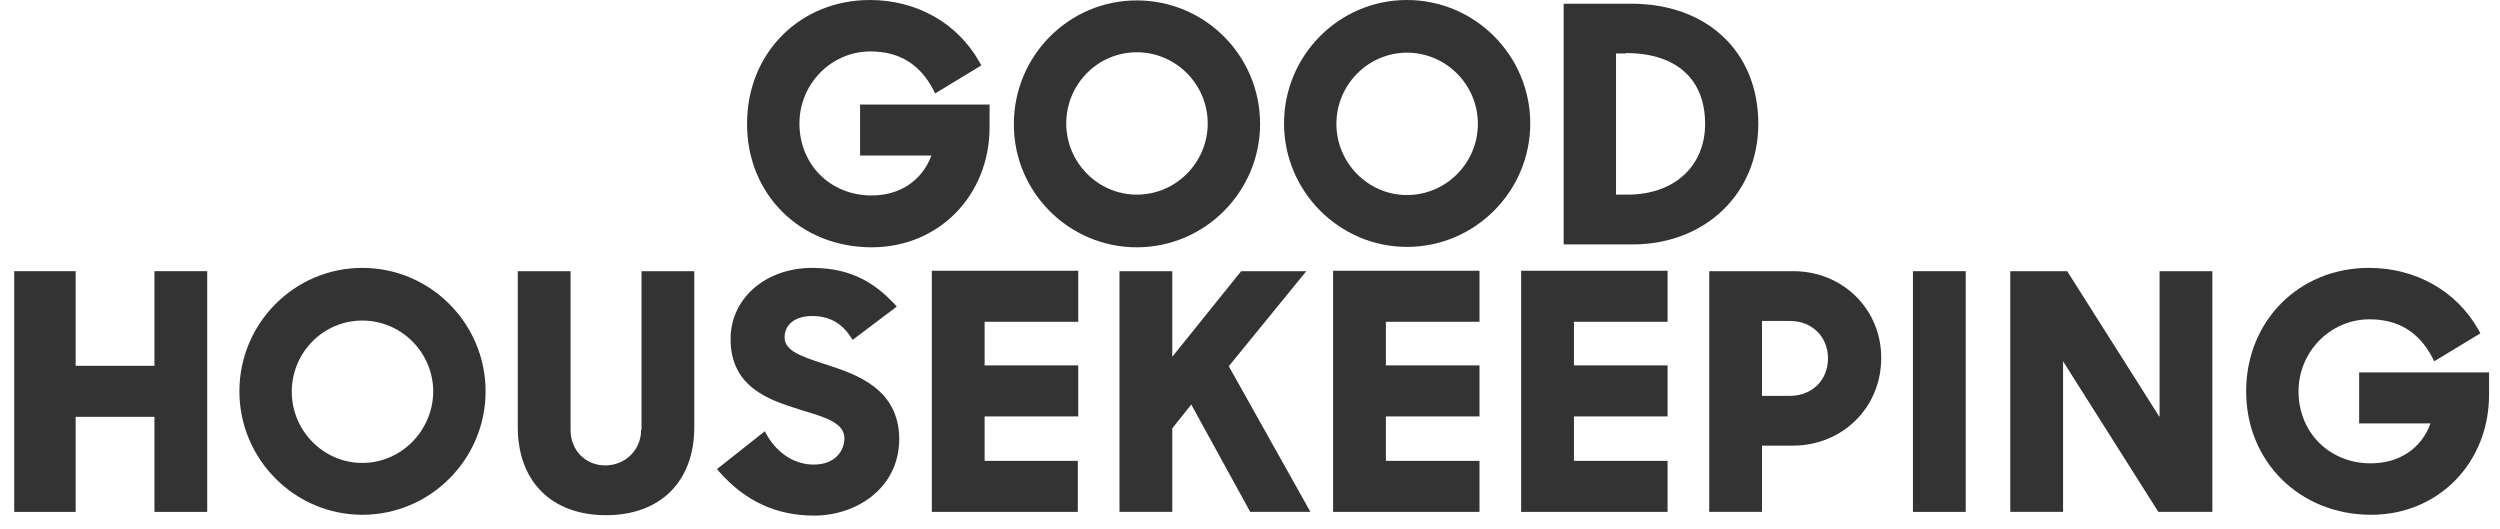
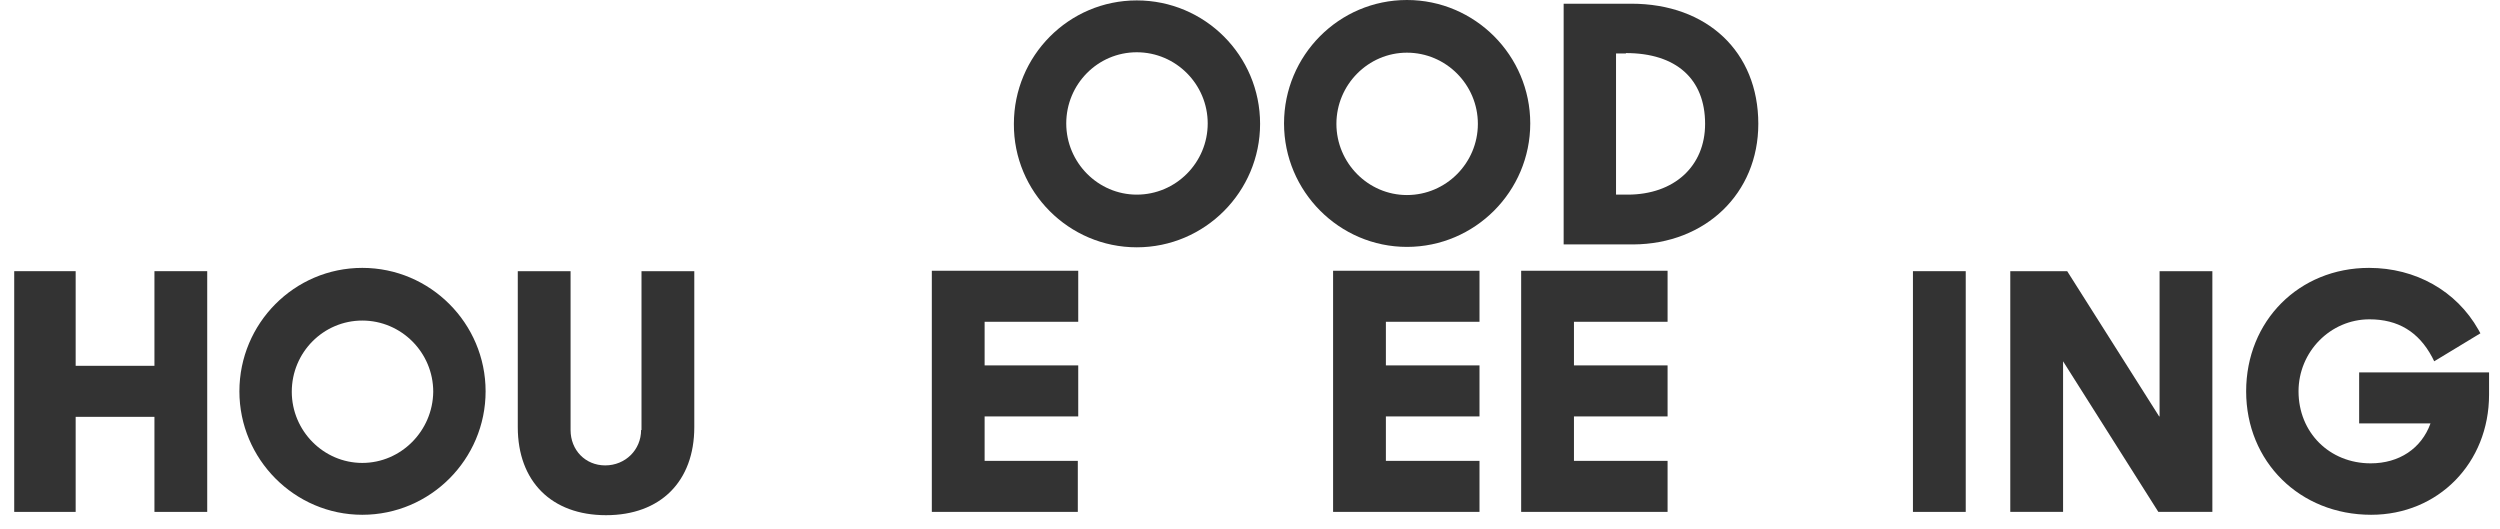
<svg xmlns="http://www.w3.org/2000/svg" width="170" height="36" viewBox="0 0 170 36" fill="none">
  <path d="M10.502 24.875H5.145V18.44H0.967V34.809H5.145V28.345H10.502V34.809H14.091V18.44H10.502V24.875Z" fill="black" fill-opacity="0.8" />
  <path d="M103.439 34.808H113.395V31.339H107.029V28.317H113.395V24.847H107.029V21.881H113.395V18.411H103.439V34.808Z" fill="black" fill-opacity="0.8" />
  <path d="M43.594 29.241C43.594 30.584 42.528 31.647 41.154 31.647C39.808 31.647 38.799 30.612 38.799 29.241V18.44H35.209V29.045C35.209 32.738 37.509 35.033 41.21 35.033C44.912 35.033 47.212 32.738 47.212 29.045V18.44H43.622V29.241" fill="black" fill-opacity="0.8" />
  <path d="M24.636 18.216C20.009 18.216 16.279 21.994 16.279 26.61C16.279 31.227 20.037 35.005 24.636 35.005C29.264 35.005 33.021 31.227 33.021 26.61C33.021 21.994 29.264 18.216 24.636 18.216ZM24.636 31.479C22 31.479 19.841 29.297 19.841 26.638C19.841 23.952 22 21.798 24.636 21.798C27.3 21.798 29.46 23.98 29.46 26.638C29.432 29.297 27.272 31.479 24.636 31.479Z" fill="black" fill-opacity="0.8" />
  <path d="M160.422 25.323V28.793H165.274C164.657 30.5 163.143 31.507 161.207 31.507C158.403 31.507 156.3 29.409 156.3 26.61C156.3 23.924 158.459 21.714 161.123 21.714C163.058 21.714 164.461 22.553 165.386 24.288L165.526 24.568L168.667 22.665L168.527 22.413C167.041 19.783 164.264 18.216 161.095 18.216C156.328 18.216 152.738 21.826 152.738 26.61C152.738 31.395 156.384 35.005 161.236 35.005C165.807 35.005 169.256 31.479 169.256 26.834V25.323H160.422Z" fill="black" fill-opacity="0.8" />
  <path d="M146.823 28.317L140.569 18.44H136.699V34.809H140.289V24.568L146.767 34.809H150.441V18.44H146.851V28.317" fill="black" fill-opacity="0.8" />
  <path d="M130.08 18.44H133.67V34.809H130.08V18.44Z" fill="black" fill-opacity="0.8" />
  <path d="M90.65 34.808H100.606V31.339H94.24V28.317H100.606V24.847H94.24V21.881H100.606V18.411H90.65V34.808Z" fill="black" fill-opacity="0.8" />
-   <path d="M56.354 24.848L56.017 24.736C54.363 24.204 53.353 23.812 53.353 22.945C53.353 22.049 54.082 21.49 55.232 21.49C56.354 21.49 57.195 21.938 57.812 22.861L57.98 23.113L60.981 20.846L60.757 20.595C59.607 19.419 58.064 18.216 55.232 18.216C52.063 18.216 49.679 20.287 49.679 23.057C49.679 26.387 52.4 27.226 54.363 27.842L54.615 27.926C56.129 28.373 57.419 28.765 57.419 29.8C57.419 30.668 56.774 31.591 55.344 31.591C54.054 31.591 52.904 30.864 52.175 29.632L52.007 29.325L48.754 31.899L48.95 32.123C50.689 34.081 52.792 35.061 55.372 35.061C58.177 35.061 61.149 33.242 61.149 29.828C61.121 26.387 58.12 25.435 56.354 24.848Z" fill="black" fill-opacity="0.8" />
-   <path d="M121.947 18.44H116.227V34.809H119.816V30.304H121.919C125.285 30.304 127.921 27.701 127.921 24.372C127.949 21.042 125.313 18.44 121.947 18.44ZM119.816 21.825H121.723C123.209 21.825 124.303 22.889 124.303 24.372C124.303 25.855 123.209 26.918 121.723 26.918H119.816V21.825Z" fill="black" fill-opacity="0.8" />
  <path d="M63.336 34.808H73.291V31.339H66.954V28.317H73.32V24.847H66.954V21.881H73.32V18.411H63.364V34.808" fill="black" fill-opacity="0.8" />
-   <path d="M88.829 18.44H84.398L79.715 24.26V18.44H76.125V34.809H79.715V29.128L81.005 27.506L85.015 34.809H89.109L83.557 24.903L88.829 18.44Z" fill="black" fill-opacity="0.8" />
  <path d="M119.565 8.422C119.565 3.526 116.087 0.252 110.927 0.252H106.328V16.621H111.068C115.975 16.593 119.565 13.151 119.565 8.422ZM110.563 3.609C113.984 3.609 115.947 5.372 115.947 8.422C115.947 11.304 113.844 13.235 110.675 13.235H109.89V3.637H110.563V3.609Z" fill="black" fill-opacity="0.8" />
  <path d="M77.301 16.817C81.928 16.817 85.686 13.039 85.686 8.422C85.686 3.778 81.928 0.028 77.301 0.028C72.673 0.028 68.944 3.806 68.944 8.422C68.915 13.039 72.673 16.817 77.301 16.817ZM77.301 3.554C79.965 3.554 82.124 5.736 82.124 8.394C82.124 11.053 79.965 13.235 77.301 13.235C74.664 13.235 72.505 11.053 72.505 8.394C72.505 5.736 74.636 3.554 77.301 3.554Z" fill="black" fill-opacity="0.8" />
  <path d="M95.671 0C91.044 0 87.314 3.777 87.314 8.394C87.314 13.011 91.072 16.789 95.671 16.789C100.299 16.789 104.057 13.011 104.057 8.394C104.057 3.777 100.299 0 95.671 0ZM95.671 13.263C93.035 13.263 90.876 11.081 90.876 8.422C90.876 5.764 93.035 3.582 95.671 3.582C98.336 3.582 100.495 5.764 100.495 8.422C100.495 11.081 98.336 13.263 95.671 13.263Z" fill="black" fill-opacity="0.8" />
-   <path d="M59.27 16.817C63.841 16.817 67.291 13.291 67.291 8.646V7.107H58.485V10.577H63.337C62.691 12.284 61.205 13.291 59.27 13.291C56.466 13.291 54.362 11.193 54.362 8.394C54.362 5.708 56.522 3.498 59.186 3.498C61.121 3.498 62.523 4.337 63.449 6.072L63.589 6.352L66.73 4.449L66.59 4.197C65.103 1.567 62.327 0 59.158 0C54.391 0 50.801 3.61 50.801 8.394C50.773 13.207 54.419 16.817 59.27 16.817Z" fill="black" fill-opacity="0.8" />
</svg>